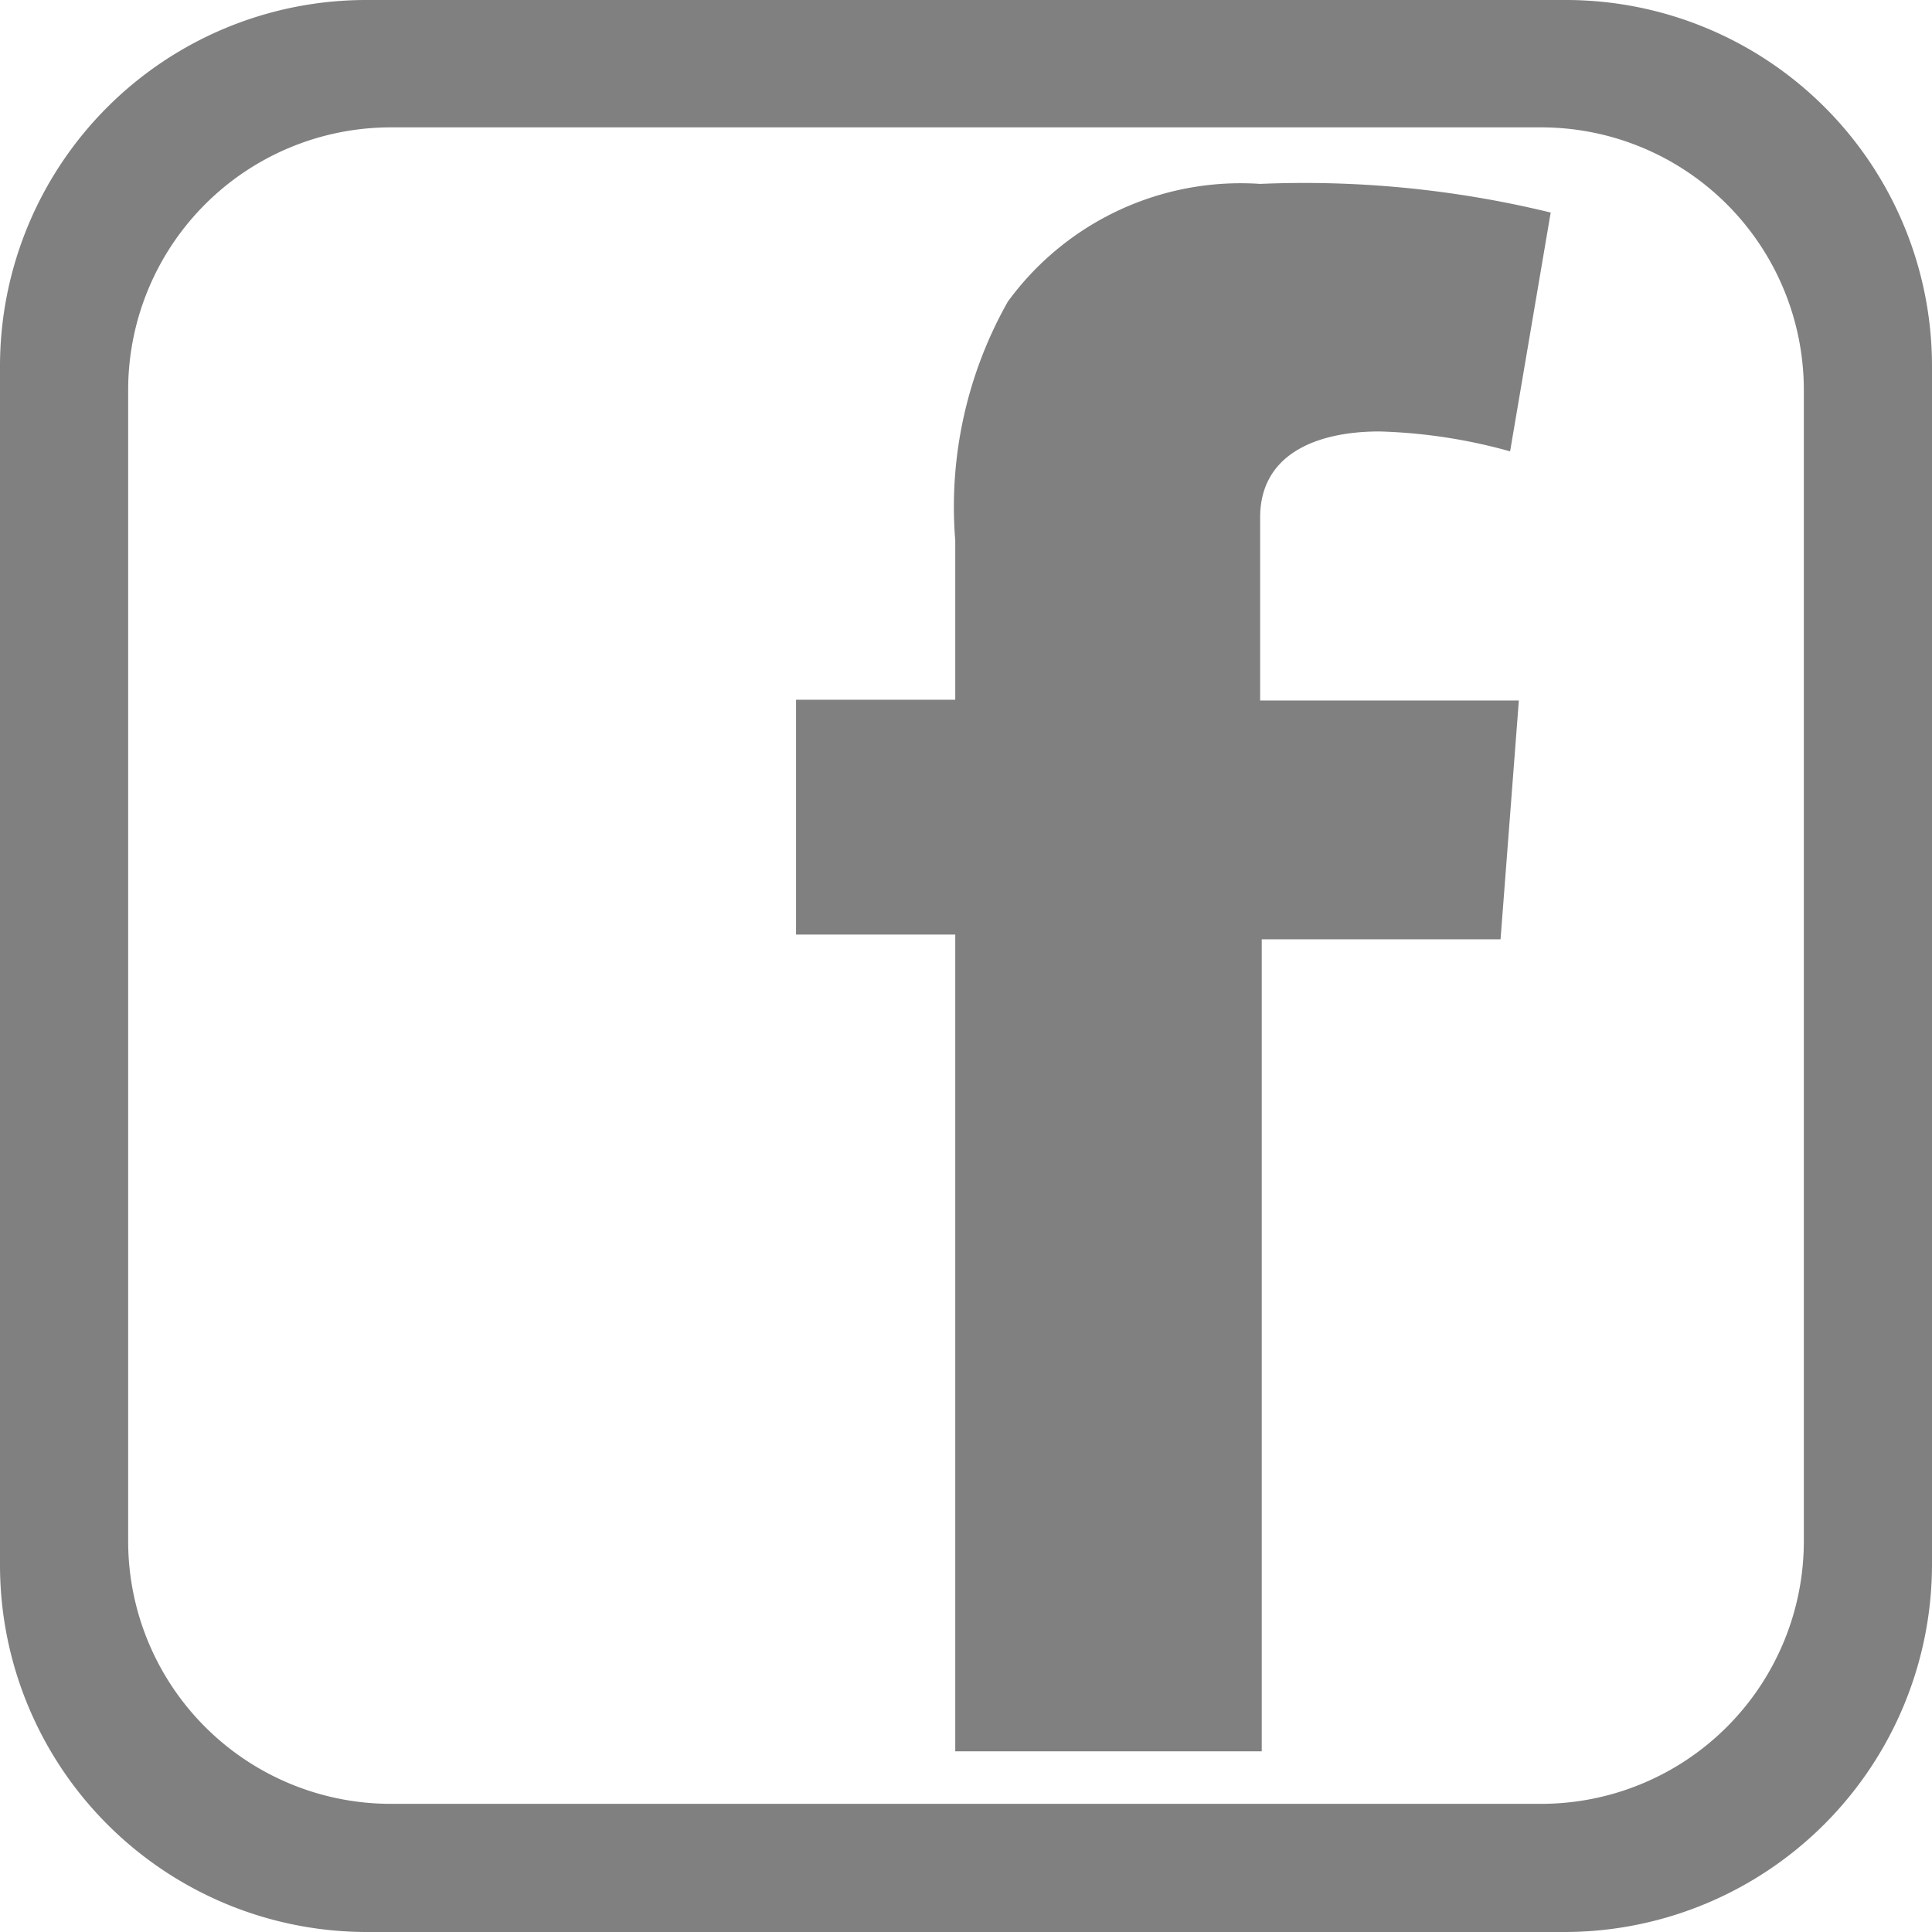
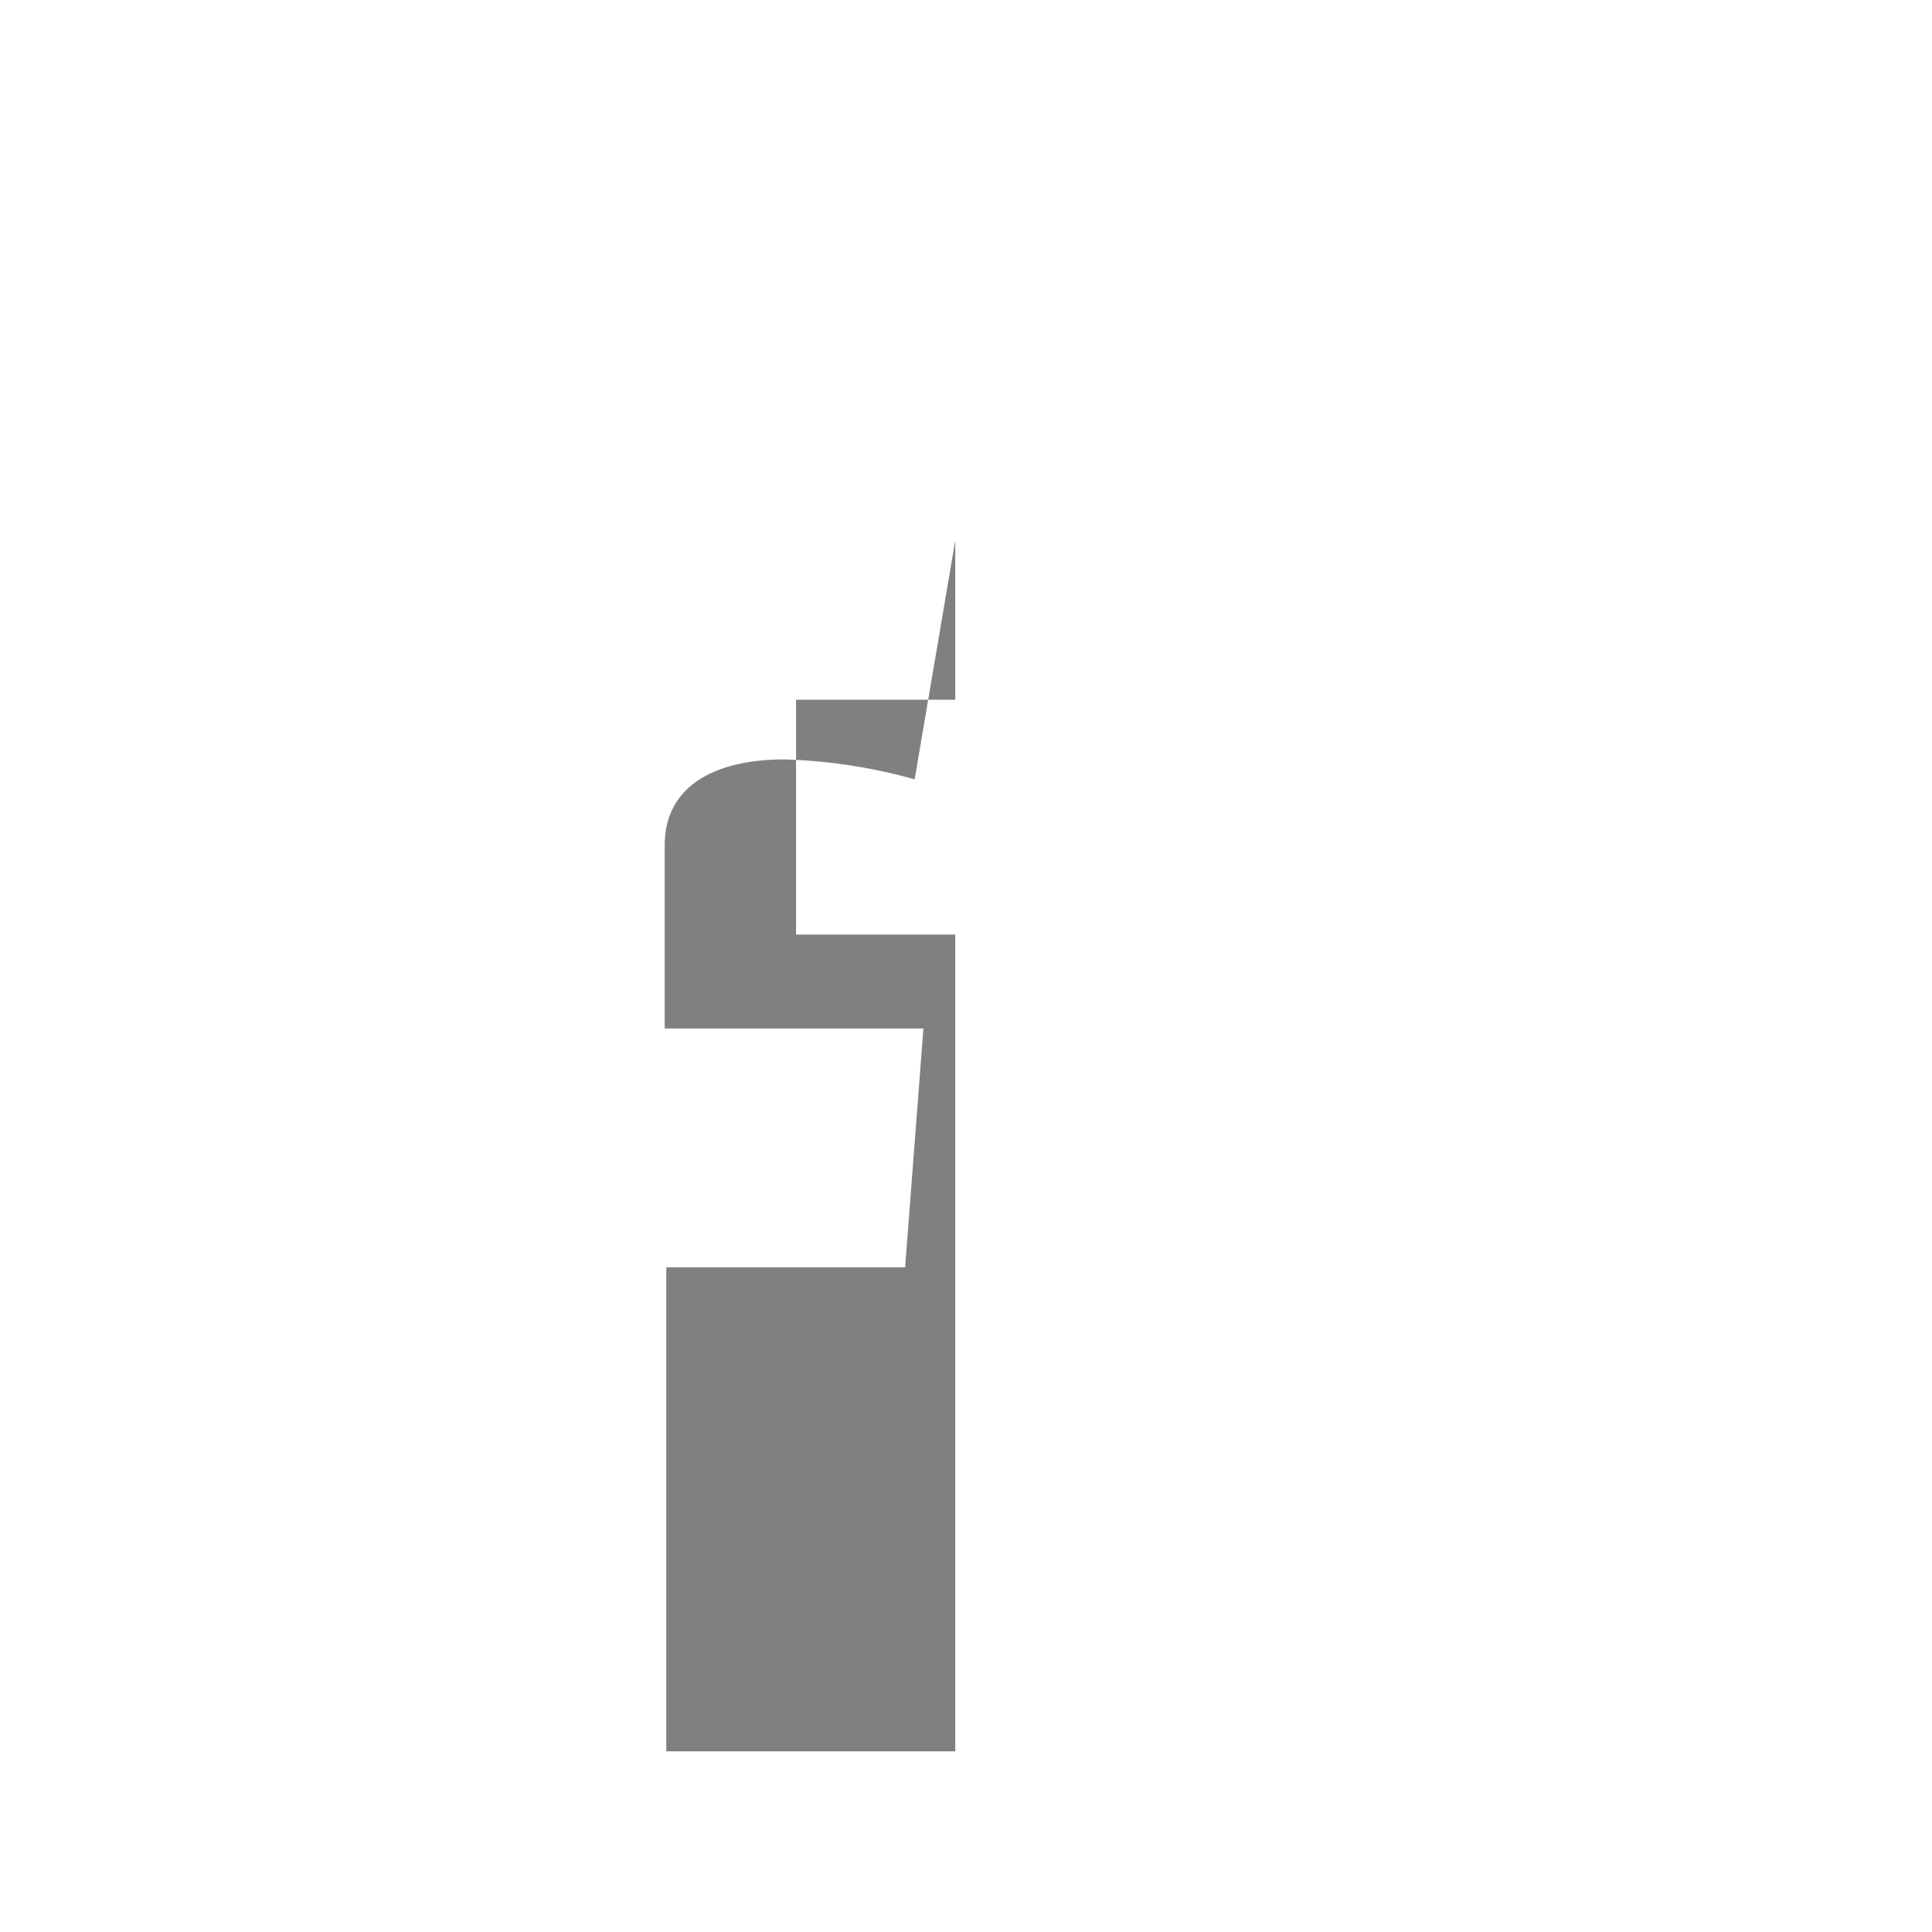
<svg xmlns="http://www.w3.org/2000/svg" viewBox="0 0 24.27 24.27">
  <defs>
    <style>
      .cls-1 {
        fill: gray;
      }
    </style>
  </defs>
  <g id="Layer_2" data-name="Layer 2">
    <g id="Layer_1-2" data-name="Layer 1">
-       <path class="cls-1" d="M10,8.79h2v-2a5.24,5.24,0,0,1,.66-3,3.62,3.62,0,0,1,3.17-1.48,13.08,13.08,0,0,1,3.65.36l-.51,3a6.77,6.77,0,0,0-1.64-.25c-.8,0-1.5.29-1.5,1.08v2.3h3.25l-.23,3h-3V22H12V11.74H10v-3Z" />
-       <path class="cls-1" d="M19.67,24.27H4.6A4.61,4.61,0,0,1,0,19.66V4.59A4.6,4.6,0,0,1,4.6,0H19.67a4.6,4.6,0,0,1,4.6,4.59V19.66A4.62,4.62,0,0,1,19.67,24.27ZM4.9,1.6A3.3,3.3,0,0,0,1.61,4.89V19.36a3.3,3.3,0,0,0,3.29,3.3H19.37a3.3,3.3,0,0,0,3.29-3.3V4.89A3.3,3.3,0,0,0,19.37,1.6Z" />
+       <path class="cls-1" d="M10,8.79h2v-2l-.51,3a6.77,6.77,0,0,0-1.64-.25c-.8,0-1.5.29-1.5,1.08v2.3h3.25l-.23,3h-3V22H12V11.74H10v-3Z" />
    </g>
  </g>
</svg>